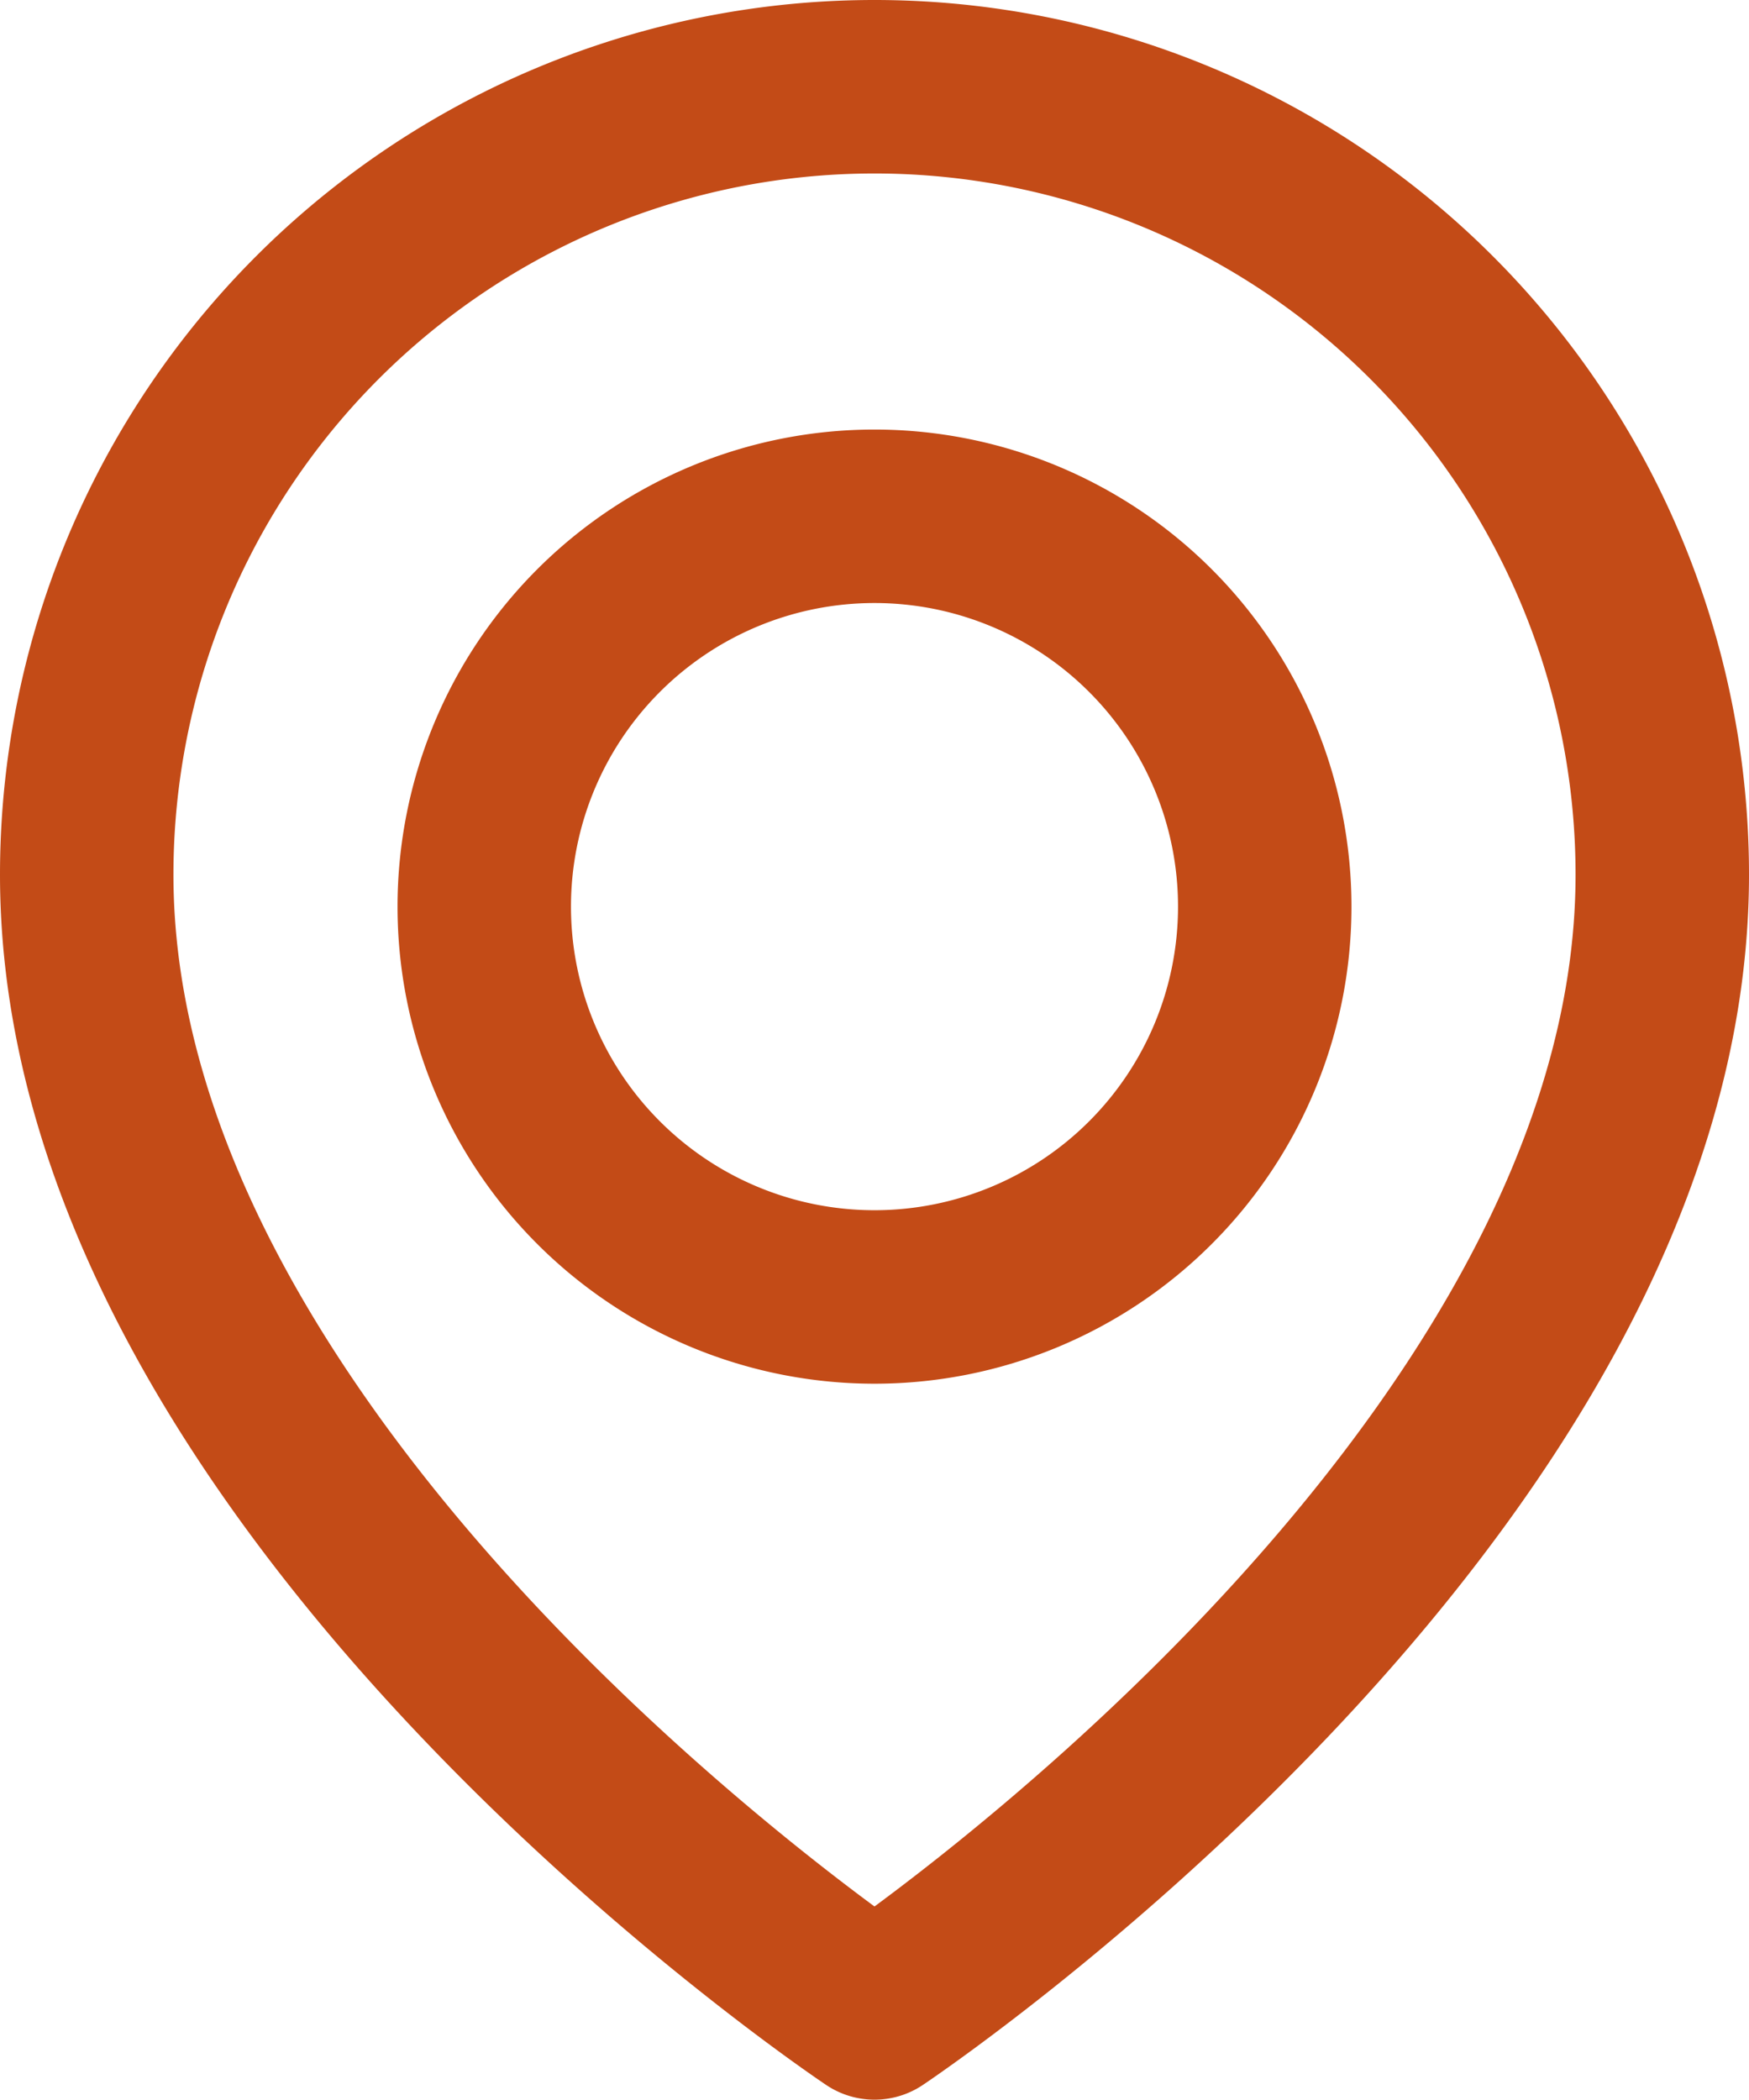
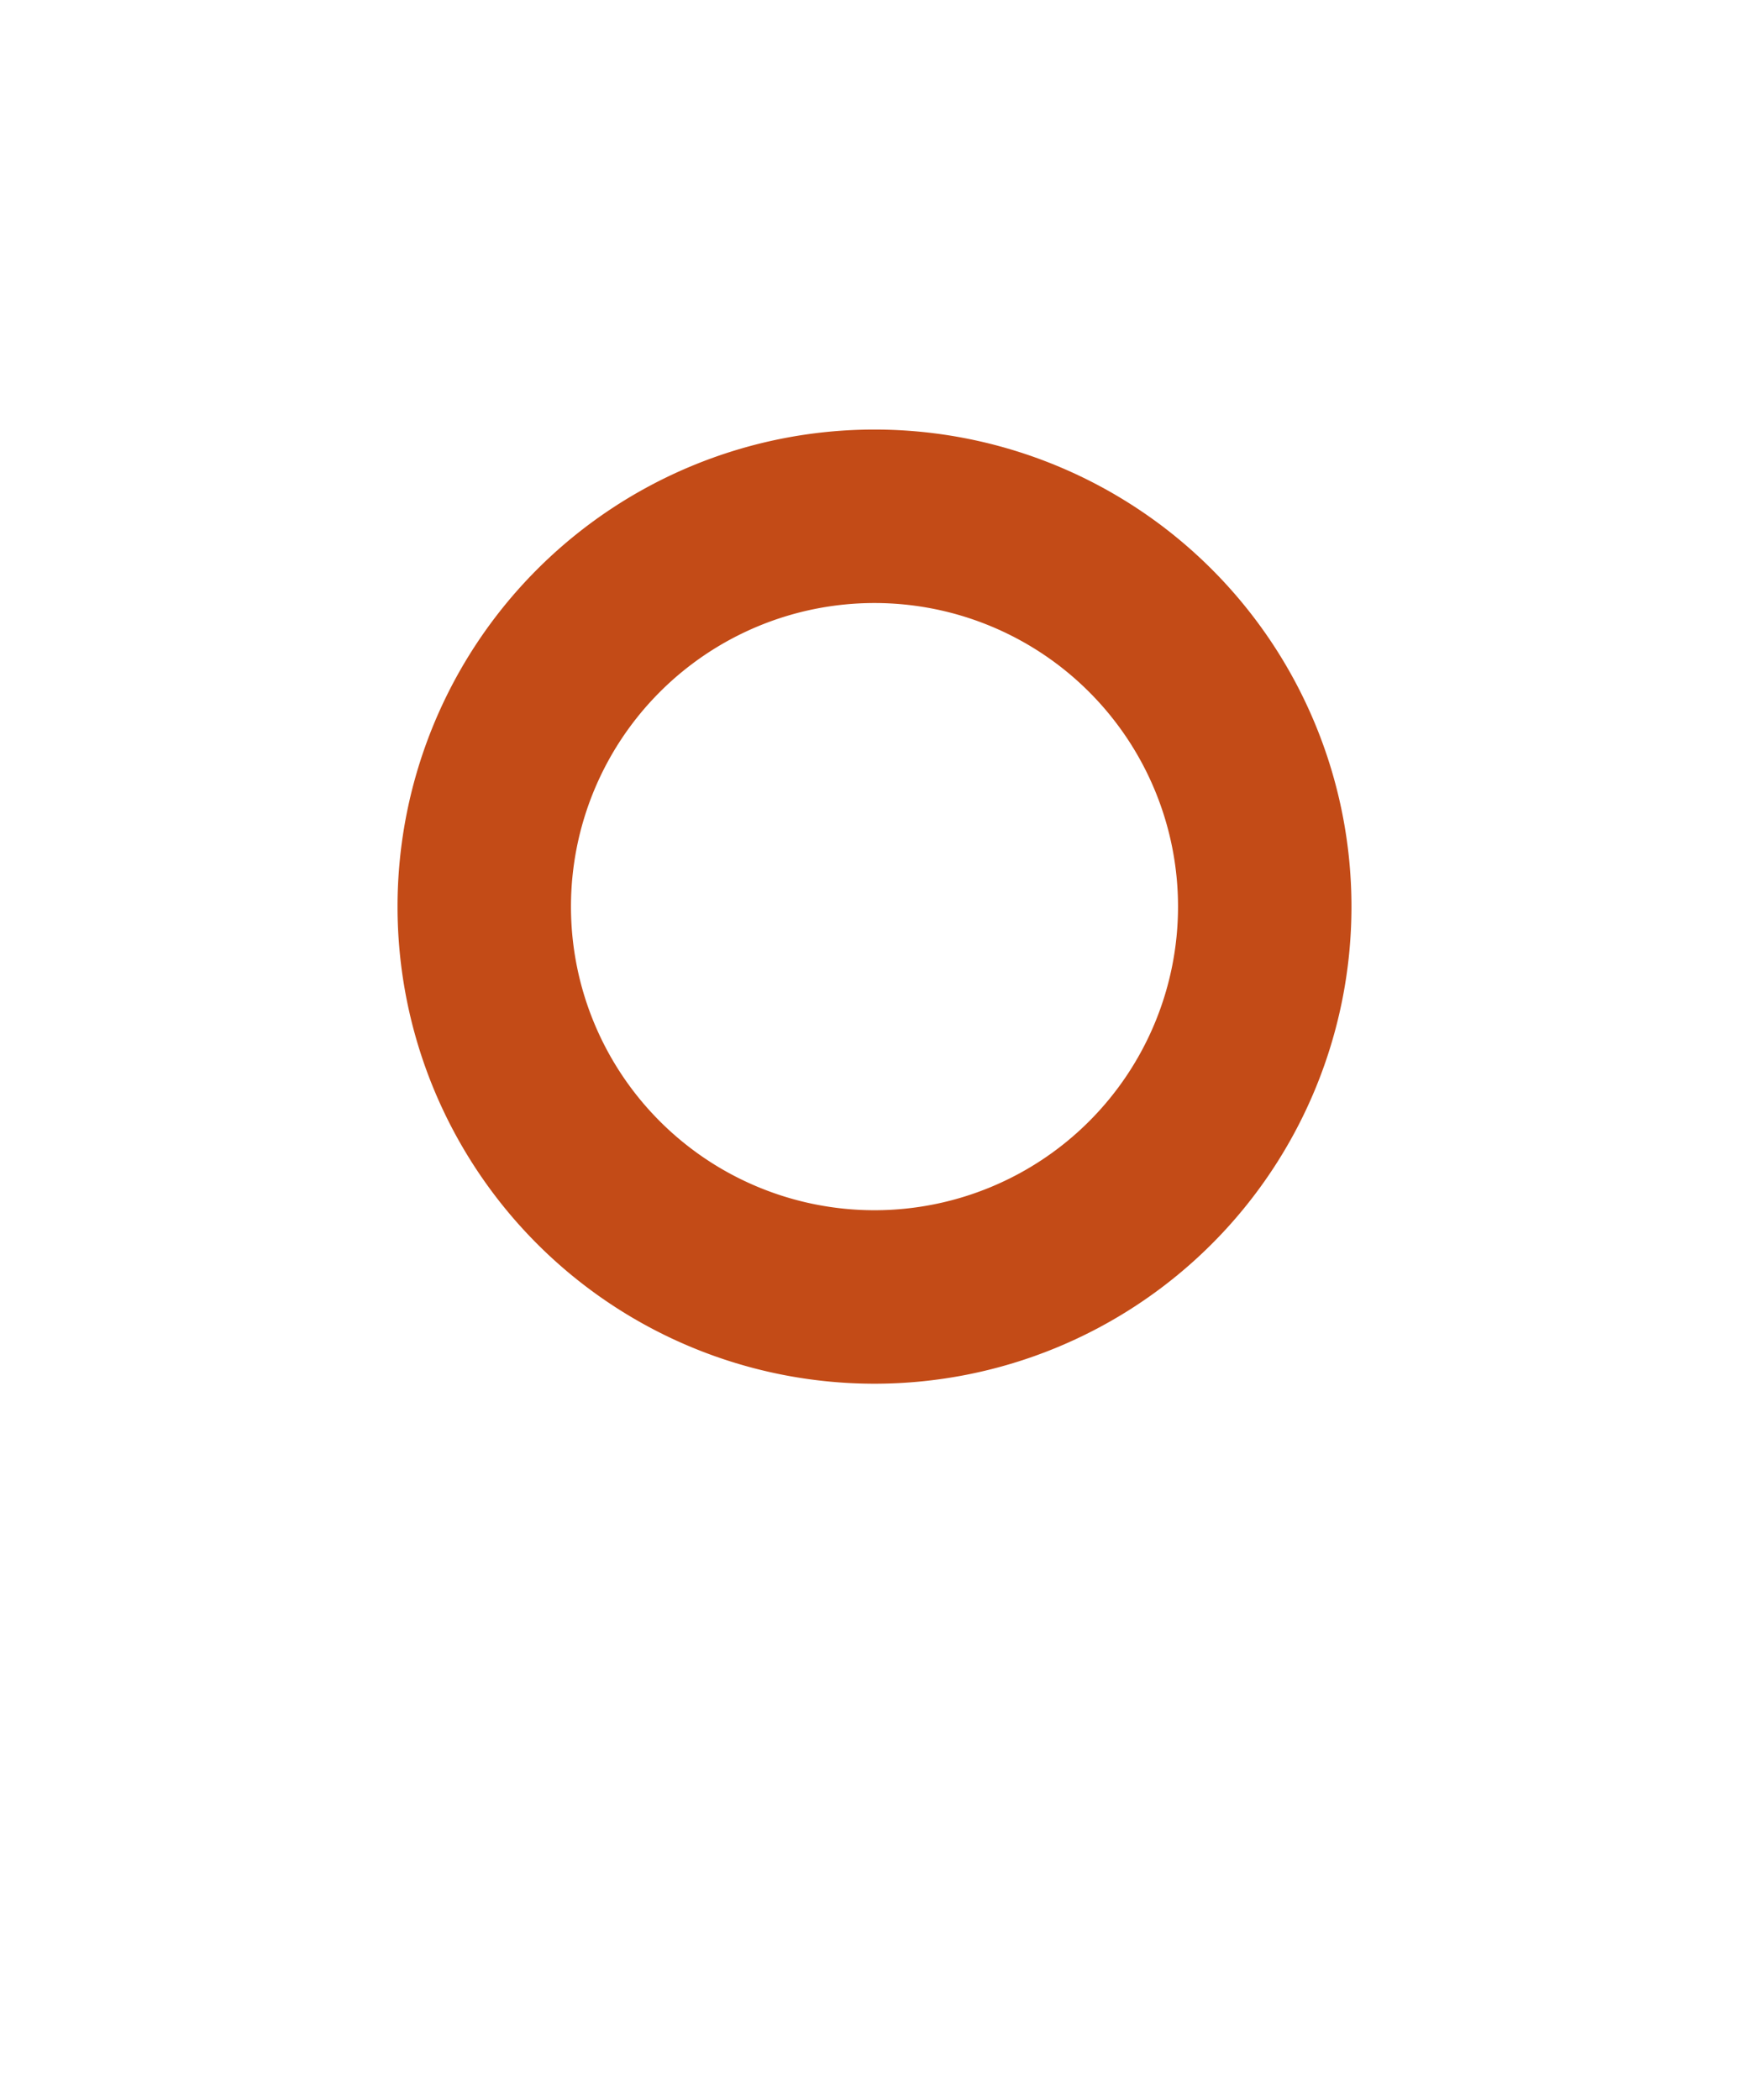
<svg xmlns="http://www.w3.org/2000/svg" width="20.168" height="24.206" viewBox="0 0 20.168 24.206">
  <g transform="translate(-3.5 -0.5)">
-     <path d="M22.668,10.584c0,7.065-9.084,13.122-9.084,13.122S4.5,17.65,4.5,10.584a9.084,9.084,0,0,1,18.168,0Z" fill="none" stroke="#c34b17" stroke-linecap="round" stroke-linejoin="round" stroke-width="2" />
    <path d="M22.5,15A4.5,4.5,0,1,1,18,10.5,4.5,4.5,0,0,1,22.5,15Z" transform="translate(-4.416 -4.048)" fill="none" stroke="#c34b17" stroke-linecap="round" stroke-linejoin="round" stroke-width="2" />
  </g>
</svg>